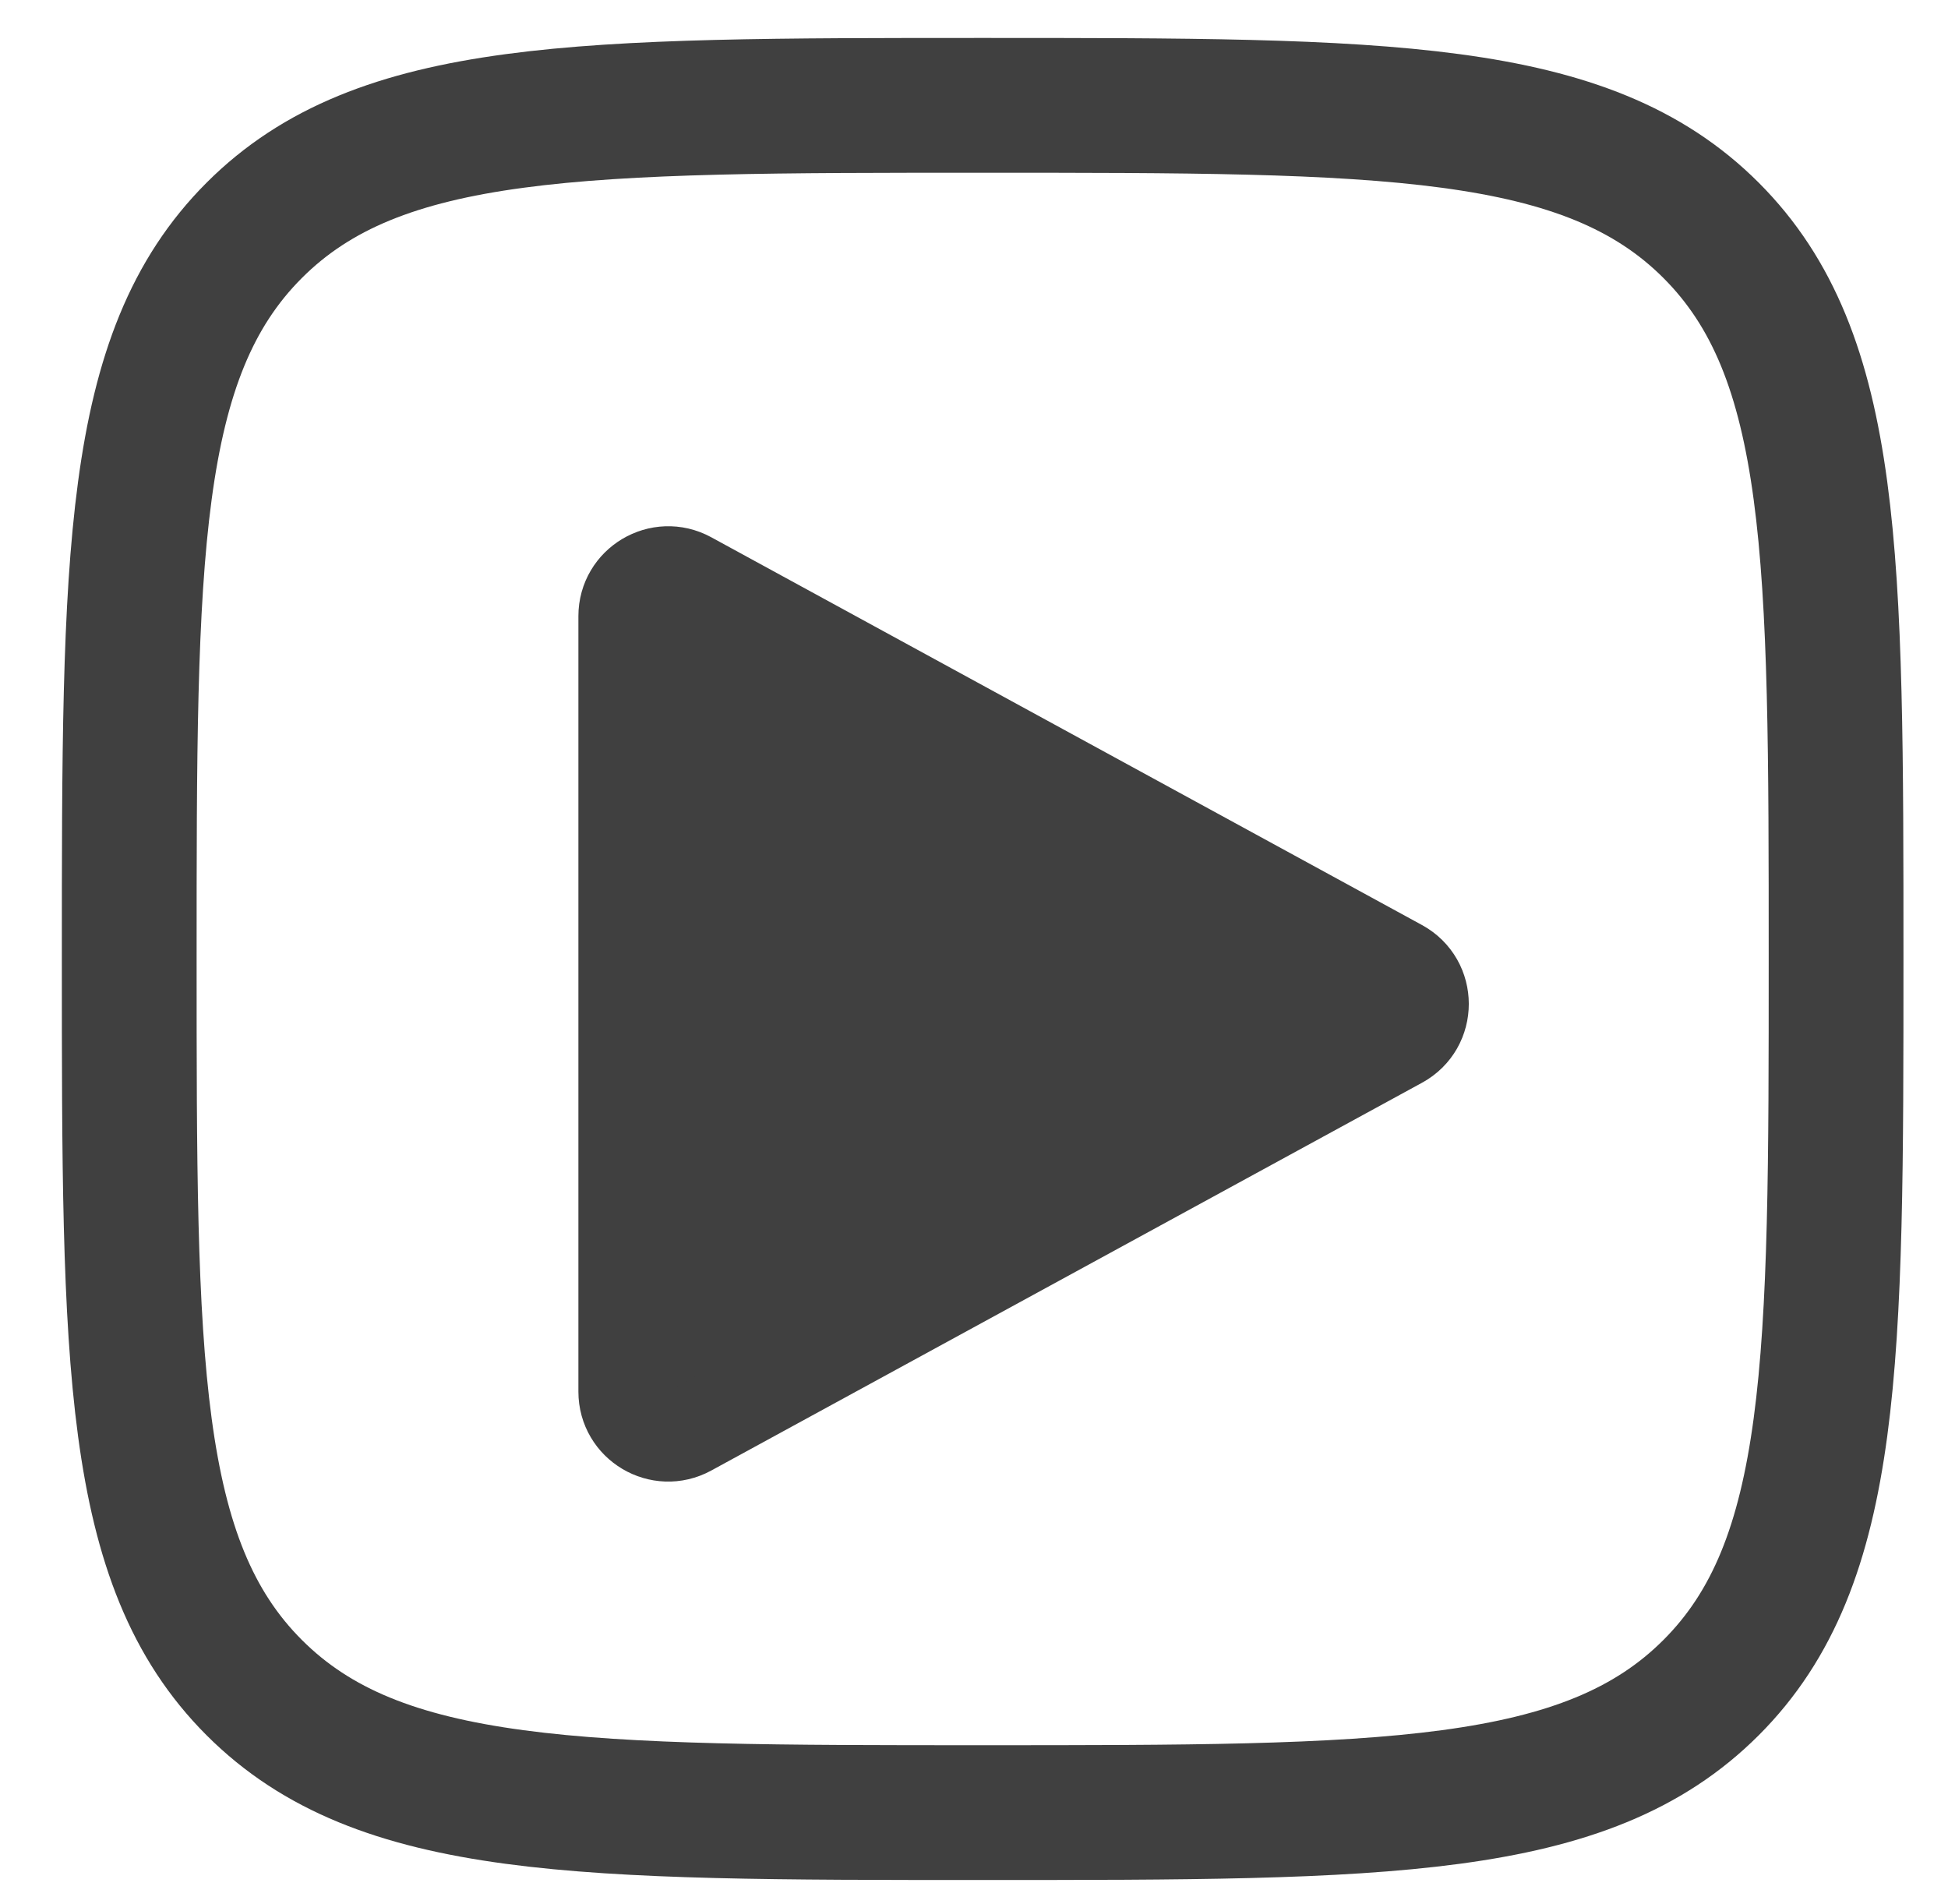
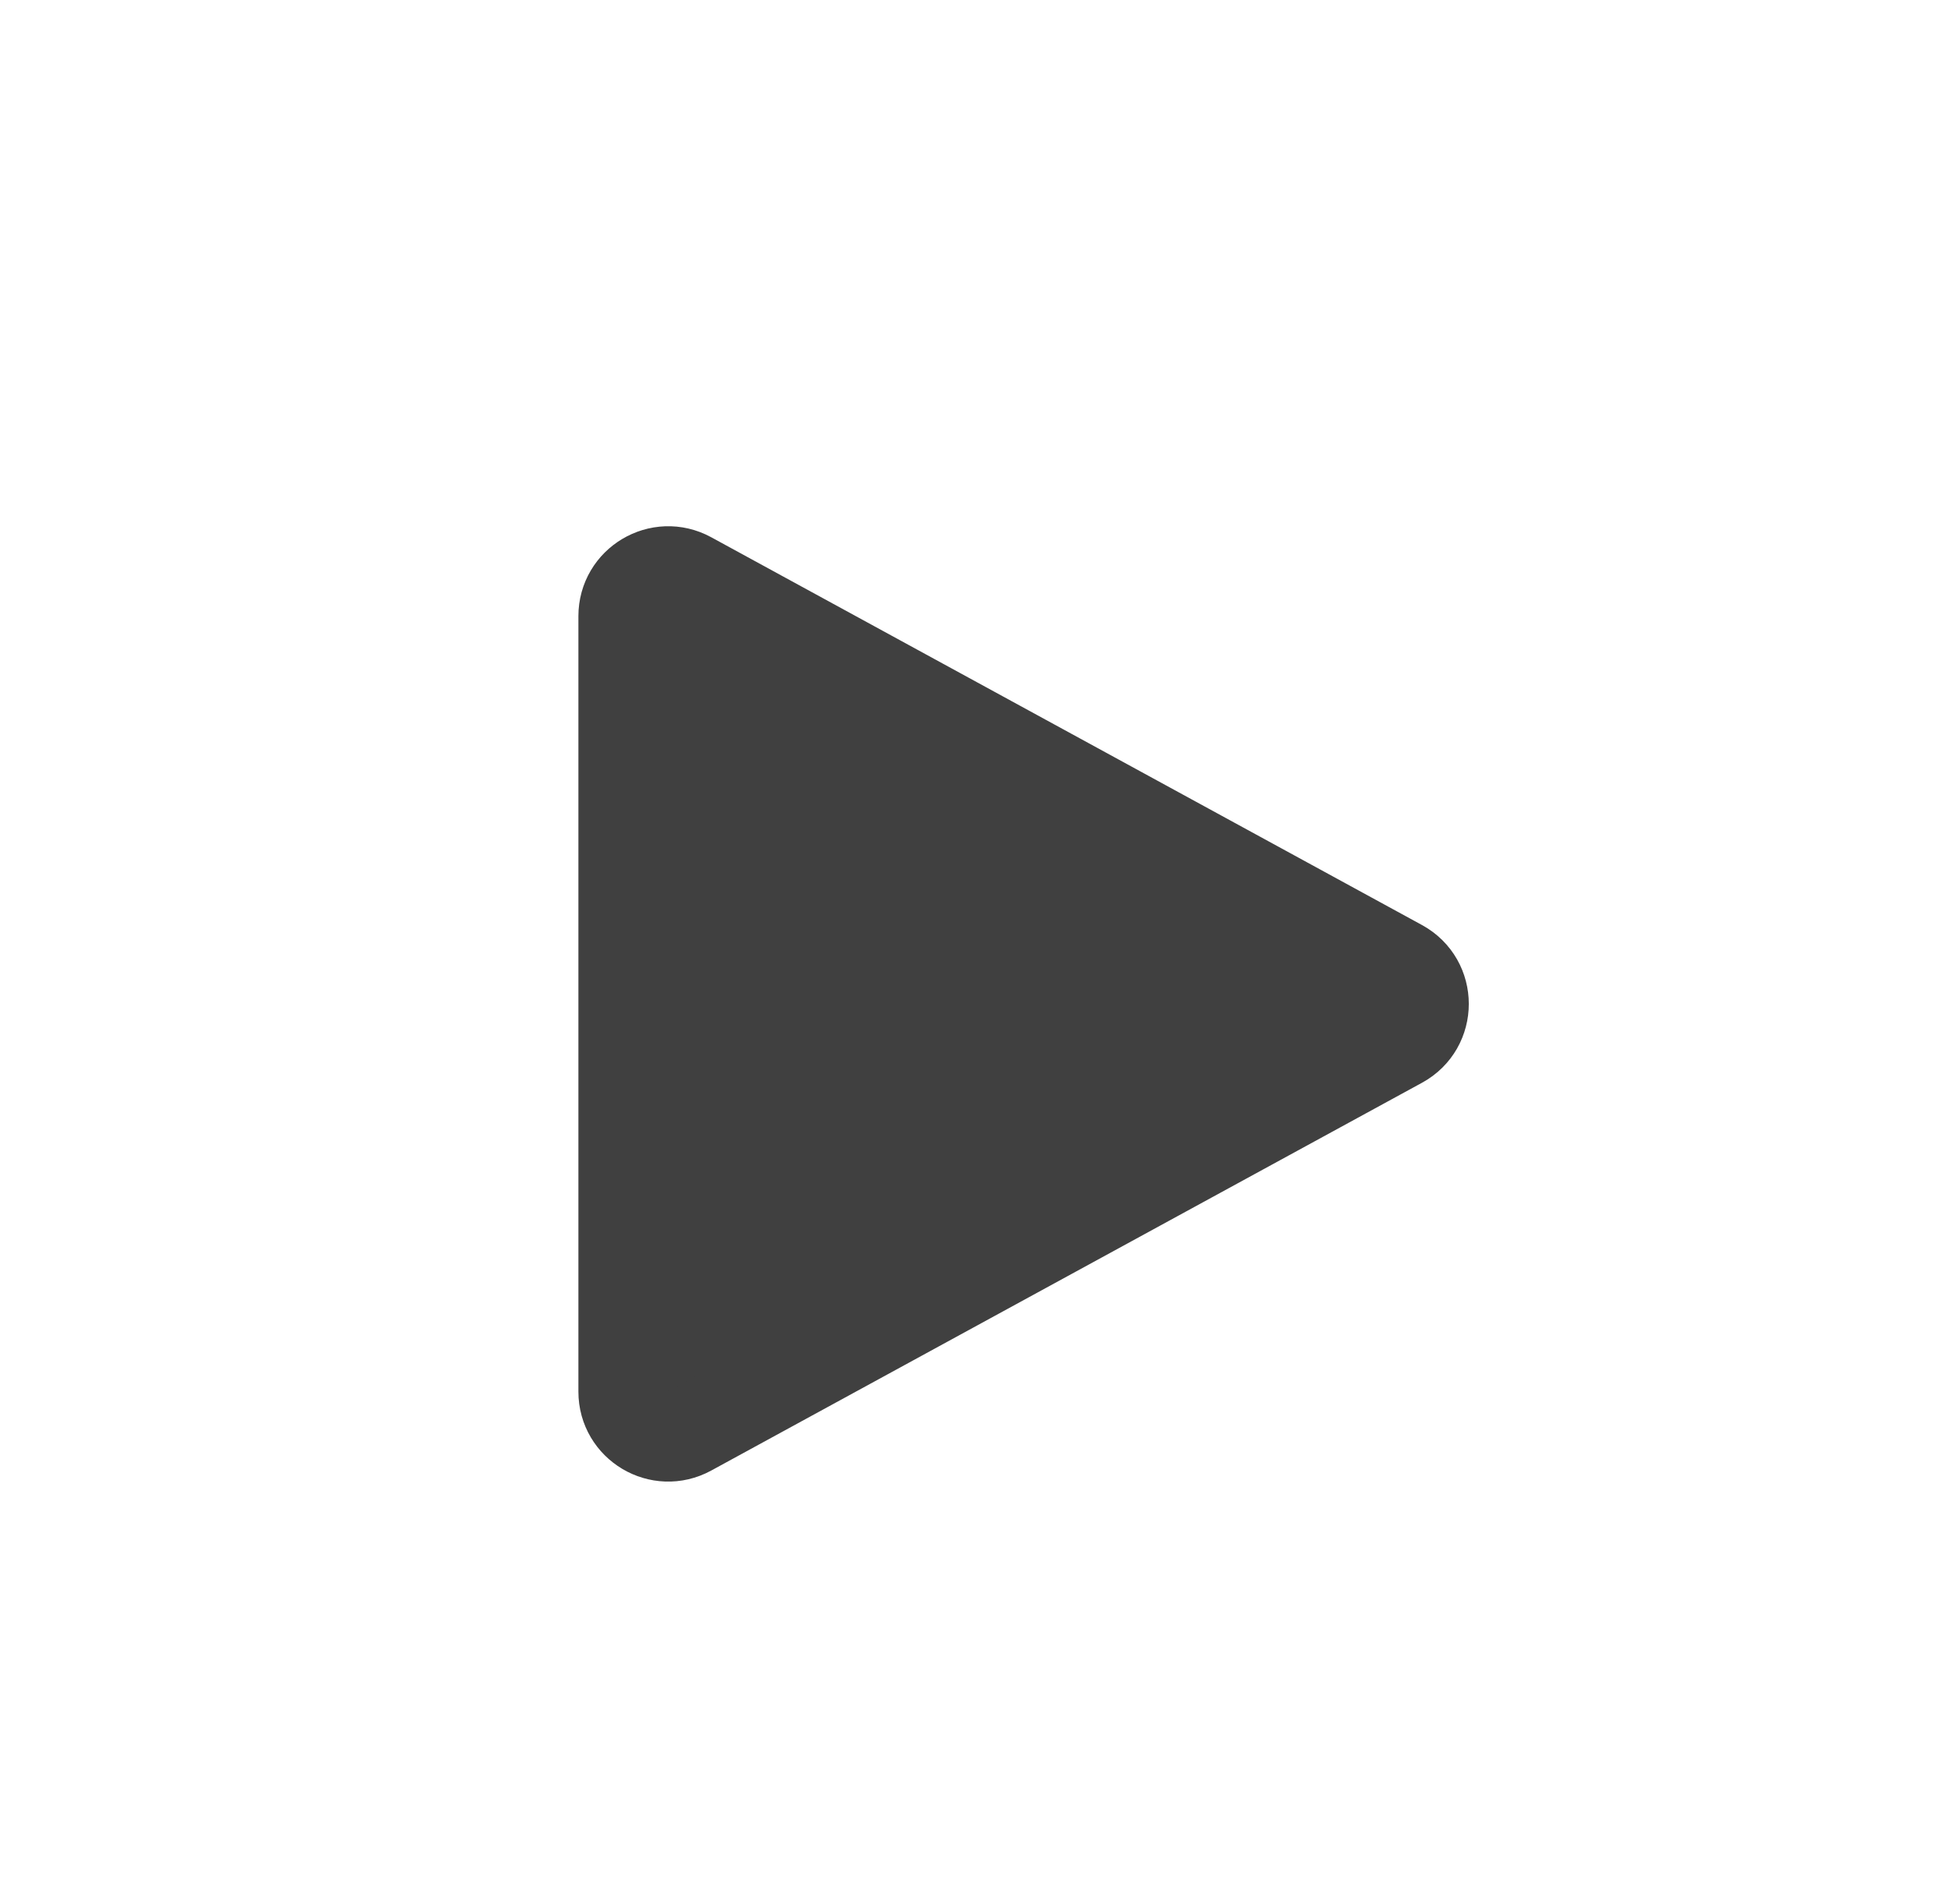
<svg xmlns="http://www.w3.org/2000/svg" width="44" height="43" viewBox="0 0 44 43" fill="none">
-   <path d="M2.919 21.656C2.919 12.569 2.919 8.025 5.742 5.202C8.565 2.379 13.108 2.379 22.196 2.379C31.283 2.379 35.826 2.379 38.649 5.202C41.472 8.025 41.472 12.569 41.472 21.656C41.472 30.743 41.472 35.287 38.649 38.11C35.826 40.933 31.283 40.933 22.196 40.933C13.108 40.933 8.565 40.933 5.742 38.11C2.919 35.287 2.919 30.743 2.919 21.656Z" stroke="#404040" stroke-width="3.044" stroke-linejoin="round" />
-   <path d="M31.633 21.78C32.338 22.165 32.338 23.177 31.633 23.561L15.579 32.318C14.903 32.687 14.079 32.197 14.079 31.427L14.079 13.914C14.079 13.144 14.903 12.655 15.579 13.023L31.633 21.78Z" fill="#404040" stroke="#404040" stroke-width="2.029" />
+   <path d="M31.633 21.78C32.338 22.165 32.338 23.177 31.633 23.561L15.579 32.318C14.903 32.687 14.079 32.197 14.079 31.427L14.079 13.914C14.079 13.144 14.903 12.655 15.579 13.023Z" fill="#404040" stroke="#404040" stroke-width="2.029" />
</svg>